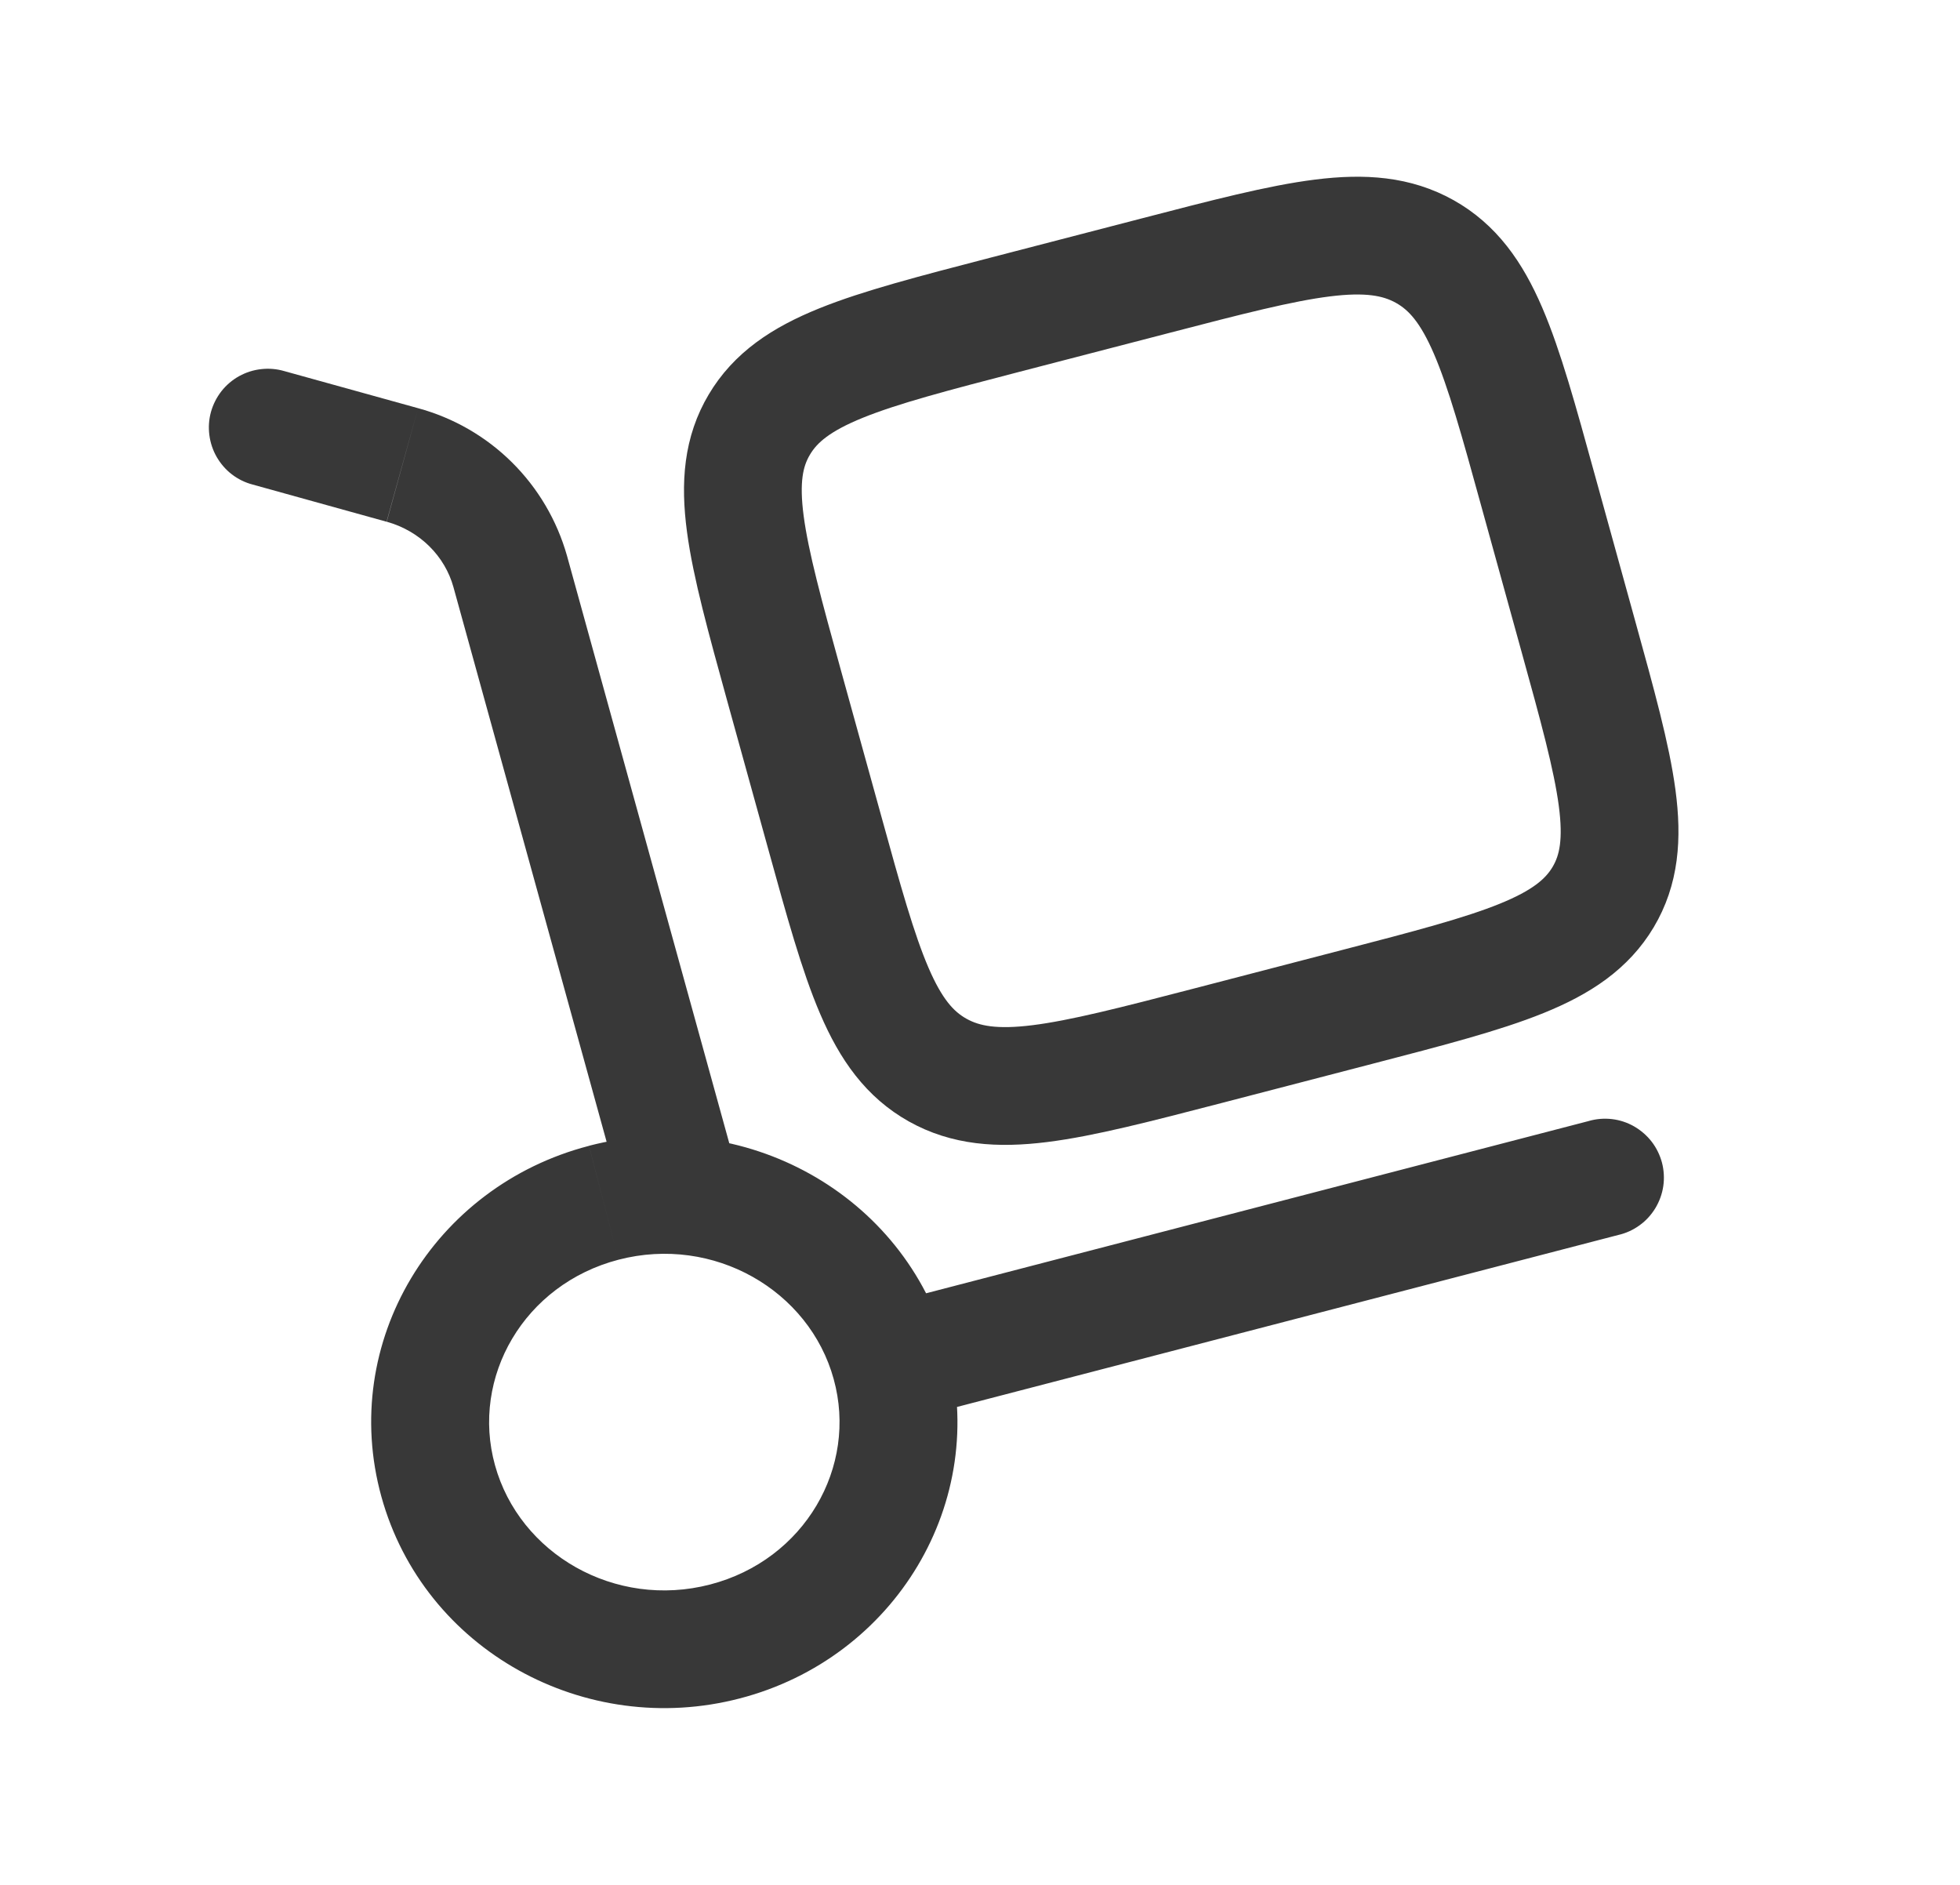
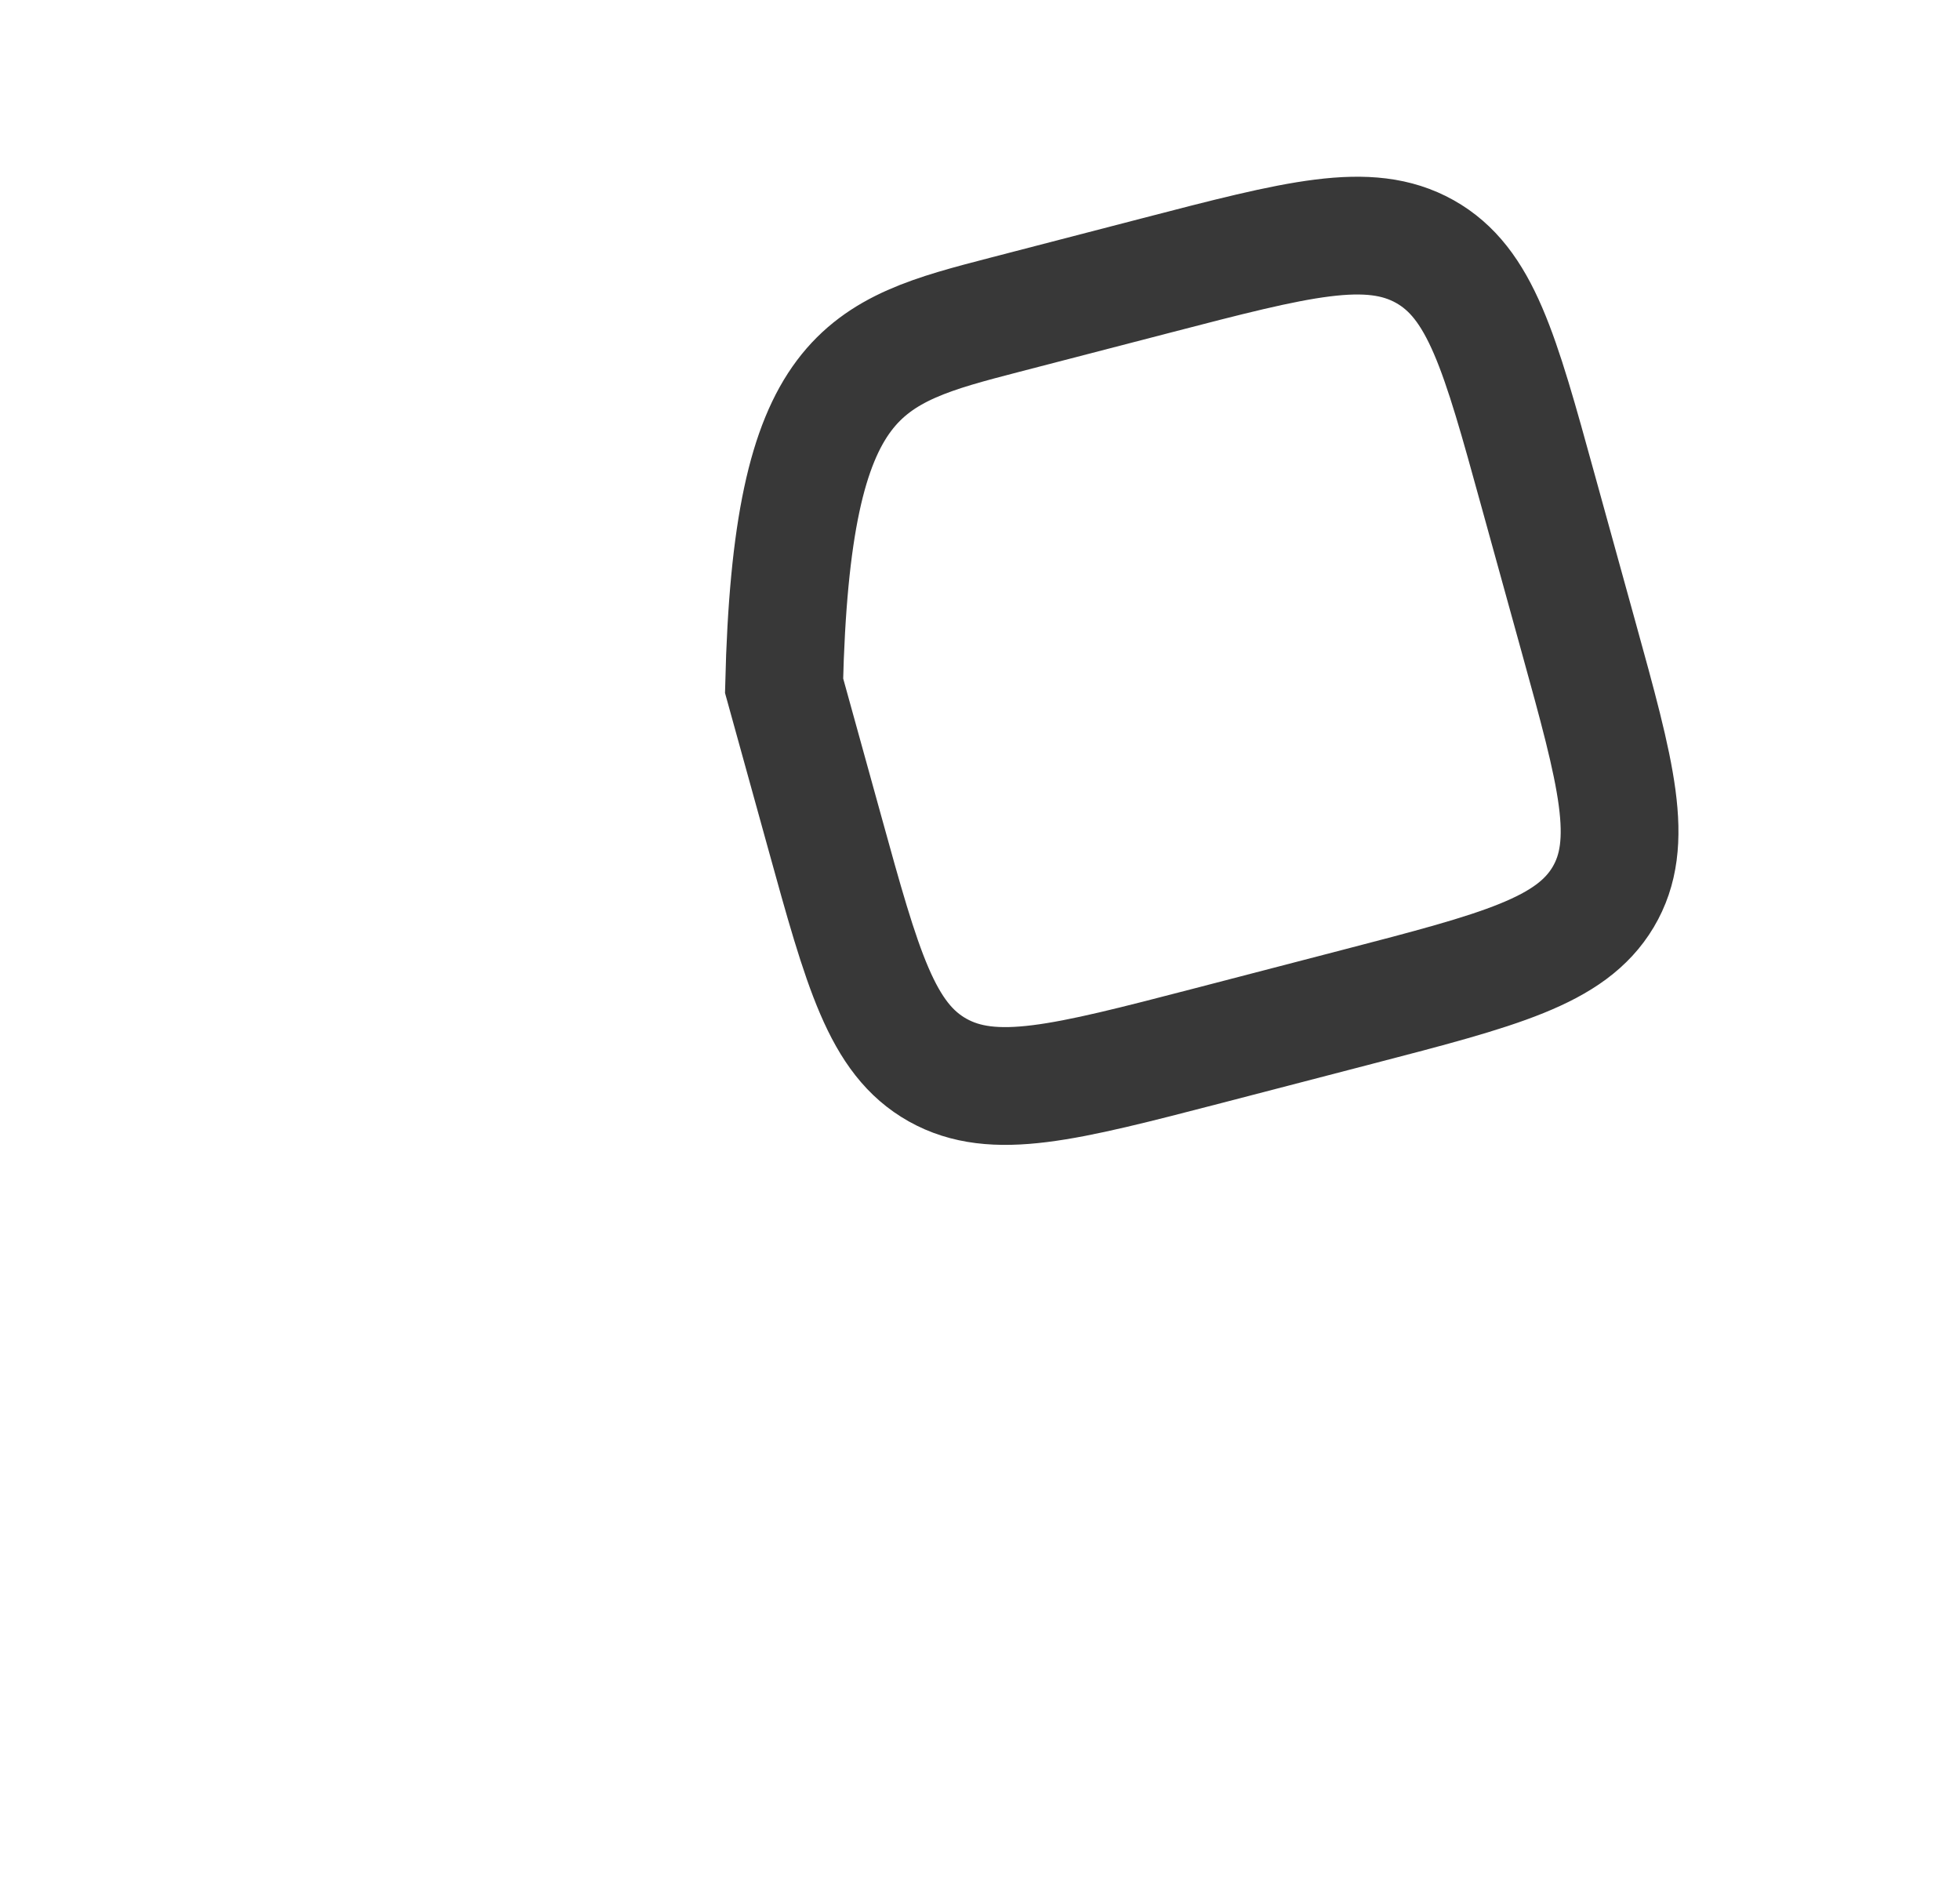
<svg xmlns="http://www.w3.org/2000/svg" width="26" height="25" viewBox="0 0 26 25" fill="none">
-   <path d="M8.256 15.901C8.284 16 8.33 16.093 8.393 16.174C8.457 16.254 8.535 16.322 8.624 16.373C8.714 16.423 8.812 16.456 8.914 16.468C9.016 16.481 9.119 16.473 9.218 16.446C9.317 16.419 9.409 16.372 9.49 16.309C9.571 16.246 9.639 16.167 9.689 16.078C9.74 15.989 9.772 15.89 9.785 15.789C9.798 15.687 9.79 15.583 9.763 15.485L8.256 15.901ZM3.771 4.922C3.672 4.893 3.568 4.884 3.465 4.896C3.362 4.907 3.263 4.939 3.172 4.989C3.082 5.039 3.002 5.107 2.938 5.188C2.874 5.27 2.827 5.363 2.799 5.462C2.771 5.562 2.764 5.666 2.777 5.769C2.79 5.872 2.823 5.971 2.874 6.06C2.926 6.15 2.994 6.229 3.076 6.292C3.158 6.355 3.252 6.401 3.352 6.427L3.771 4.922ZM21.467 16.38C21.569 16.357 21.665 16.313 21.749 16.252C21.834 16.191 21.905 16.113 21.959 16.024C22.013 15.934 22.049 15.835 22.064 15.732C22.079 15.629 22.073 15.523 22.047 15.422C22.02 15.321 21.974 15.226 21.911 15.144C21.847 15.061 21.767 14.992 21.677 14.94C21.586 14.888 21.486 14.855 21.382 14.843C21.278 14.831 21.173 14.84 21.073 14.869L21.467 16.38ZM11.059 18.291C11.382 19.457 10.674 20.69 9.42 21.016L9.813 22.527C11.872 21.993 13.13 19.921 12.566 17.874L11.059 18.291ZM9.42 21.016C8.157 21.344 6.891 20.61 6.566 19.433L5.059 19.85C5.622 21.887 7.762 23.061 9.813 22.527L9.42 21.016ZM6.566 19.433C6.243 18.267 6.951 17.035 8.205 16.708L7.813 15.198C5.753 15.732 4.494 17.803 5.059 19.85L6.566 19.433ZM8.205 16.708C9.468 16.38 10.735 17.114 11.059 18.291L12.566 17.874C12.003 15.838 9.864 14.664 7.813 15.197L8.205 16.708ZM9.763 15.485L7.521 7.37L6.015 7.787L8.256 15.901L9.763 15.485ZM5.546 5.414L3.771 4.922L3.352 6.427L5.128 6.92L5.546 5.414ZM7.521 7.37C7.388 6.901 7.137 6.475 6.791 6.132C6.445 5.789 6.016 5.542 5.546 5.414L5.13 6.92C5.573 7.043 5.902 7.379 6.015 7.787L7.521 7.37ZM12.011 18.839L21.467 16.38L21.074 14.869L11.617 17.327L12.011 18.839Z" fill="#383838" />
-   <path d="M10.401 9.094C9.896 7.265 9.644 6.351 10.073 5.631C10.501 4.91 11.444 4.665 13.329 4.175L15.329 3.656C17.215 3.166 18.157 2.921 18.9 3.336C19.643 3.753 19.896 4.666 20.4 6.496L20.936 8.435C21.442 10.263 21.695 11.178 21.266 11.899C20.837 12.618 19.894 12.864 18.008 13.354L16.008 13.874C14.123 14.363 13.18 14.608 12.438 14.193C11.695 13.776 11.443 12.862 10.938 11.034L10.401 9.094Z" stroke="#383838" stroke-width="1.562" />
+   <path d="M10.401 9.094C10.501 4.91 11.444 4.665 13.329 4.175L15.329 3.656C17.215 3.166 18.157 2.921 18.9 3.336C19.643 3.753 19.896 4.666 20.4 6.496L20.936 8.435C21.442 10.263 21.695 11.178 21.266 11.899C20.837 12.618 19.894 12.864 18.008 13.354L16.008 13.874C14.123 14.363 13.18 14.608 12.438 14.193C11.695 13.776 11.443 12.862 10.938 11.034L10.401 9.094Z" stroke="#383838" stroke-width="1.562" />
</svg>